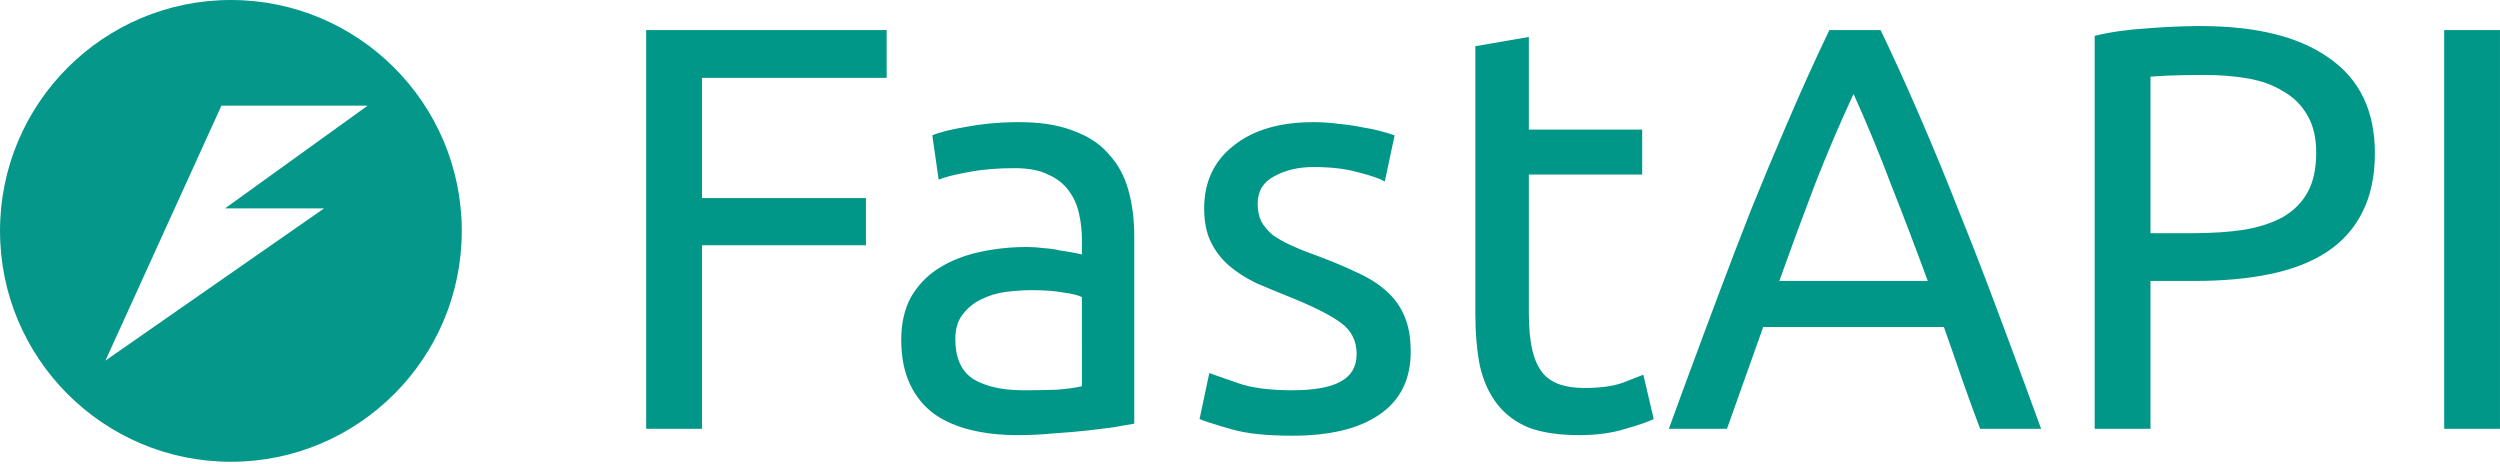
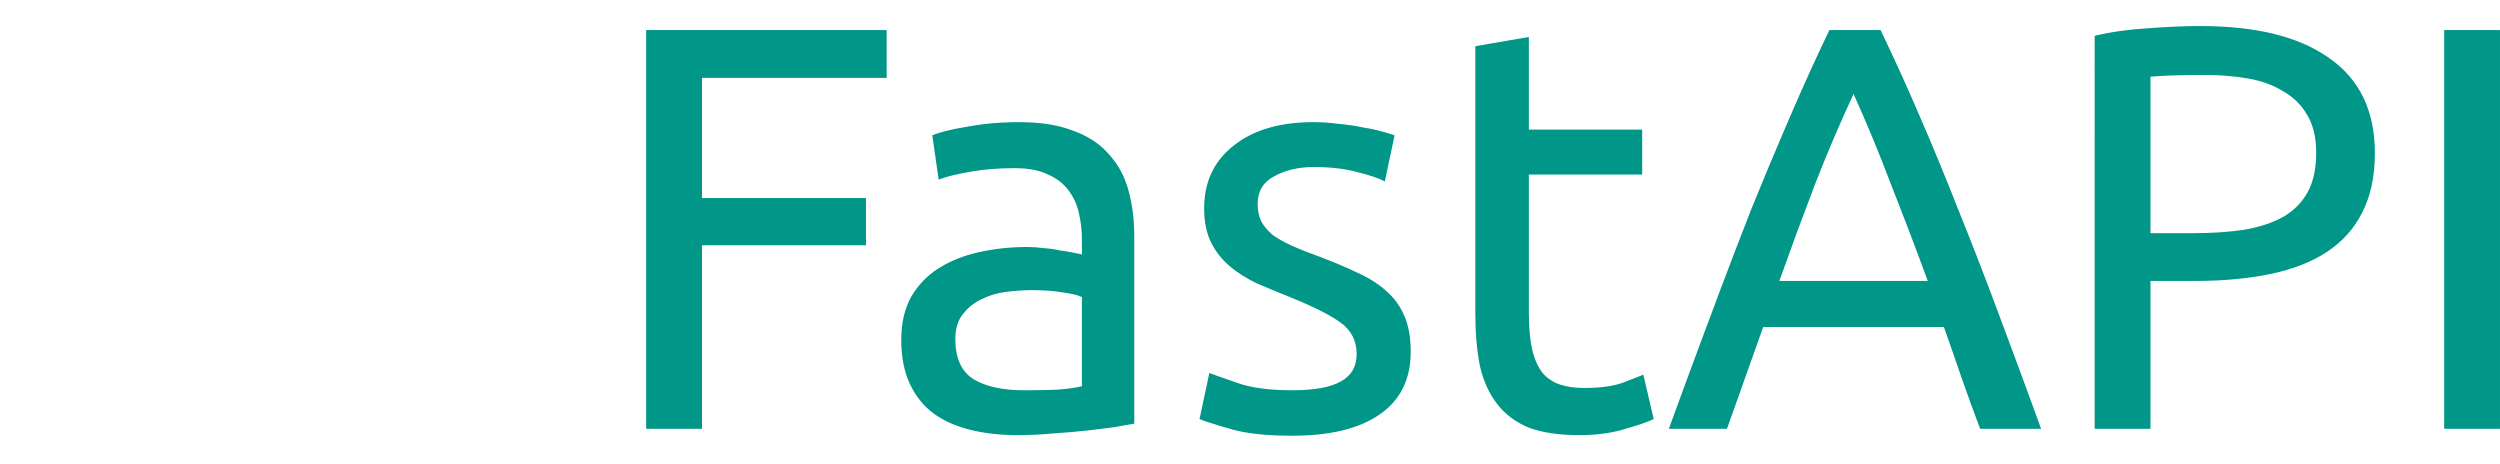
<svg xmlns="http://www.w3.org/2000/svg" version="1.1" id="Layer_1" x="0px" y="0px" width="689.86px" height="128px" viewBox="0 0 689.86 128" enable-background="new 0 0 689.86 128" xml:space="preserve">
  <g>
-     <path opacity="0.98" fill="#009688" enable-background="new    " d="M63.715,0C28.54,0,0.004,28.537,0.004,63.712   s28.537,63.712,63.711,63.712s63.711-28.537,63.711-63.712C127.427,28.536,98.89,0,63.715,0 M89.43,57.5l-60.333,42l32-70.333   h40.333L62.097,57.5H89.43z" />
    <path fill="#009688" d="M178.306,118.327V8.301h66.365v13.177h-50.964v33.184h45.249v13.02h-45.249v50.647L178.306,118.327z    M282.51,107.689l2.265-0.008c2.571-0.018,4.886-0.067,6.943-0.149c2.751-0.213,5.027-0.53,6.827-0.954V81.97   c-1.059-0.529-2.805-0.952-5.24-1.271c-2.328-0.423-5.186-0.635-8.573-0.635c-2.223,0-4.604,0.159-7.144,0.476   c-2.375,0.3-4.684,0.998-6.827,2.064c-2.002,0.945-3.746,2.362-5.081,4.128c-1.376,1.693-2.064,3.97-2.064,6.828   c0,5.292,1.694,8.996,5.08,11.112c3.389,2.012,7.993,3.019,13.814,3.019 M281.24,33.706c5.557,0,10.276,0.698,14.158,2.093   l0.765,0.288c3.854,1.384,6.969,3.366,9.346,5.947l0.499,0.563c2.541,2.751,4.34,6.086,5.399,10.001   c1.058,3.811,1.587,8.044,1.587,12.702v51.6l-2.857,0.494c-0.763,0.137-1.609,0.289-2.54,0.459l-1.727,0.238   c-1.962,0.258-3.928,0.496-5.895,0.714c-2.856,0.316-5.979,0.582-9.367,0.794c-3.281,0.317-6.562,0.475-9.844,0.475   c-4.656,0-8.943-0.475-12.859-1.428c-3.917-0.953-7.303-2.435-10.162-4.446c-2.856-2.115-5.08-4.868-6.668-8.255   c-1.587-3.388-2.381-7.462-2.381-12.225c0-4.552,0.899-8.469,2.699-11.75c1.905-3.28,4.446-5.928,7.621-7.938   c3.176-2.011,6.88-3.493,11.113-4.447c4.235-0.951,8.68-1.428,13.337-1.428c1.482,0,3.016,0.106,4.604,0.318   c1.587,0.104,3.069,0.317,4.446,0.634l1.411,0.212c0.67,0.106,1.287,0.211,1.852,0.318l2.16,0.439   c0.248,0.055,0.452,0.104,0.61,0.143v-4.129c0.003-2.403-0.264-4.8-0.795-7.144c-0.528-2.435-1.48-4.552-2.856-6.352   c-1.377-1.905-3.282-3.386-5.715-4.445c-2.33-1.165-5.399-1.747-9.209-1.747c-4.462,0-8.437,0.31-11.921,0.934l-2.425,0.453   c-2.865,0.558-5.067,1.153-6.61,1.788l-1.746-12.225c1.905-0.846,5.08-1.64,9.526-2.38c4.002-0.763,8.301-1.182,12.902-1.259   L281.24,33.706z M356.573,107.691c6.033,0,10.479-0.794,13.336-2.381c2.965-1.589,4.446-4.129,4.446-7.621   c0-3.599-1.429-6.457-4.287-8.573c-2.858-2.118-7.568-4.5-14.13-7.146c-3.085-1.232-6.155-2.502-9.209-3.811   c-2.856-1.375-5.345-2.963-7.462-4.762c-2.118-1.803-3.847-4.018-5.08-6.51c-1.271-2.541-1.907-5.663-1.907-9.368   c0-7.303,2.699-13.072,8.098-17.306c5.397-4.338,12.755-6.509,22.069-6.509c2.328,0,4.656,0.159,6.985,0.476   c2.187,0.19,4.358,0.509,6.508,0.952c1.725,0.272,3.254,0.583,4.589,0.934l1.773,0.485c1.051,0.299,1.895,0.566,2.53,0.805   l-2.698,12.701c-1.589-0.846-4.076-1.693-7.463-2.54c-3.388-0.953-7.463-1.428-12.225-1.428c-4.129,0-7.728,0.846-10.797,2.539   c-3.069,1.588-4.604,4.128-4.604,7.622c0,1.798,0.317,3.386,0.952,4.763c0.741,1.375,1.798,2.646,3.176,3.81   c1.481,1.059,3.28,2.064,5.397,3.018c2.117,0.952,4.658,1.957,7.621,3.016c3.916,1.481,7.41,2.963,10.479,4.445   c3.068,1.376,5.662,3.018,7.779,4.922c2.218,1.898,3.958,4.292,5.081,6.986c1.164,2.645,1.746,5.928,1.746,9.843   c0,7.62-2.856,13.39-8.573,17.306c-5.609,3.916-13.654,5.875-24.133,5.875c-6.939,0-12.443-0.573-16.516-1.72l-3.325-0.964   c-2.682-0.795-4.586-1.435-5.721-1.921l2.7-12.702l2.028,0.742c1.576,0.565,3.599,1.27,6.068,2.116   c3.487,1.196,8.052,1.828,13.695,1.899L356.573,107.691z M421.875,35.769h31.277v12.385h-31.277v38.104   c0,4.128,0.318,7.567,0.953,10.32c0.635,2.646,1.588,4.763,2.857,6.35c1.27,1.482,2.857,2.541,4.764,3.176   c1.904,0.635,4.127,0.953,6.668,0.953c4.445,0,7.99-0.477,10.637-1.428l5.717-2.224l2.857,12.225   c-1.482,0.741-4.076,1.642-7.779,2.698c-3.705,1.164-7.939,1.746-12.701,1.746c-5.611,0-10.268-0.687-13.973-2.063   c-3.598-1.482-6.51-3.651-8.73-6.51c-2.223-2.857-3.813-6.351-4.766-10.479c-0.846-4.234-1.268-9.104-1.268-14.605V12.746   l14.764-2.541V35.769z M546.405,118.328c-1.752-4.635-3.445-9.293-5.08-13.972c-1.609-4.721-3.25-9.431-4.922-14.13h-49.854   l-10.002,28.102h-16.035l3.563-9.758c2.041-5.565,4.018-10.904,5.926-16.02l4.629-12.357c2.807-7.473,5.67-14.924,8.586-22.355   c3.072-7.603,6.23-15.172,9.471-22.706l1.166-2.698c3.479-8.121,7.131-16.166,10.953-24.131h14.133   c3.184,6.633,6.25,13.323,9.195,20.065l1.76,4.066c3.643,8.406,7.135,16.875,10.479,25.403c3.389,8.388,6.672,16.82,9.846,25.292   l3.527,9.421c3.199,8.579,6.361,17.172,9.488,25.777H546.405z M531.958,77.526c-3.281-8.931-6.67-17.823-10.162-26.674   c-3.172-8.417-6.615-16.73-10.32-24.926c-3.813,8.192-7.359,16.505-10.637,24.926c-3.385,8.853-6.666,17.745-9.844,26.674H531.958z    M607.231,7.191c15.045,0,26.682,2.811,34.904,8.429l0.658,0.462c8.363,5.821,12.543,14.555,12.543,26.197   c0,6.35-1.164,11.803-3.492,16.353c-2.223,4.447-5.504,8.099-9.844,10.954c-4.234,2.753-9.42,4.765-15.559,6.035   c-6.139,1.27-13.072,1.905-20.801,1.905h-12.225v40.8h-15.4V9.89c4.34-1.059,9.156-1.748,14.449-2.064   c4.857-0.381,9.33-0.592,13.416-0.629L607.231,7.191z M608.5,20.686l-2.994,0.014c-5.117,0.041-9.148,0.195-12.09,0.463v43.185   h11.59c5.293,0,10.057-0.316,14.289-0.953c4.236-0.741,7.781-1.905,10.639-3.492c2.963-1.694,5.24-3.97,6.826-6.827   c1.59-2.858,2.383-6.509,2.383-10.954c0-3.971-0.746-7.29-2.232-9.956l-0.309-0.524c-1.588-2.751-3.811-4.922-6.668-6.509   c-2.752-1.693-5.98-2.857-9.686-3.494C616.543,21.005,612.627,20.686,608.5,20.686 M674.456,8.304h15.4V118.33h-15.4V8.304z" />
  </g>
</svg>